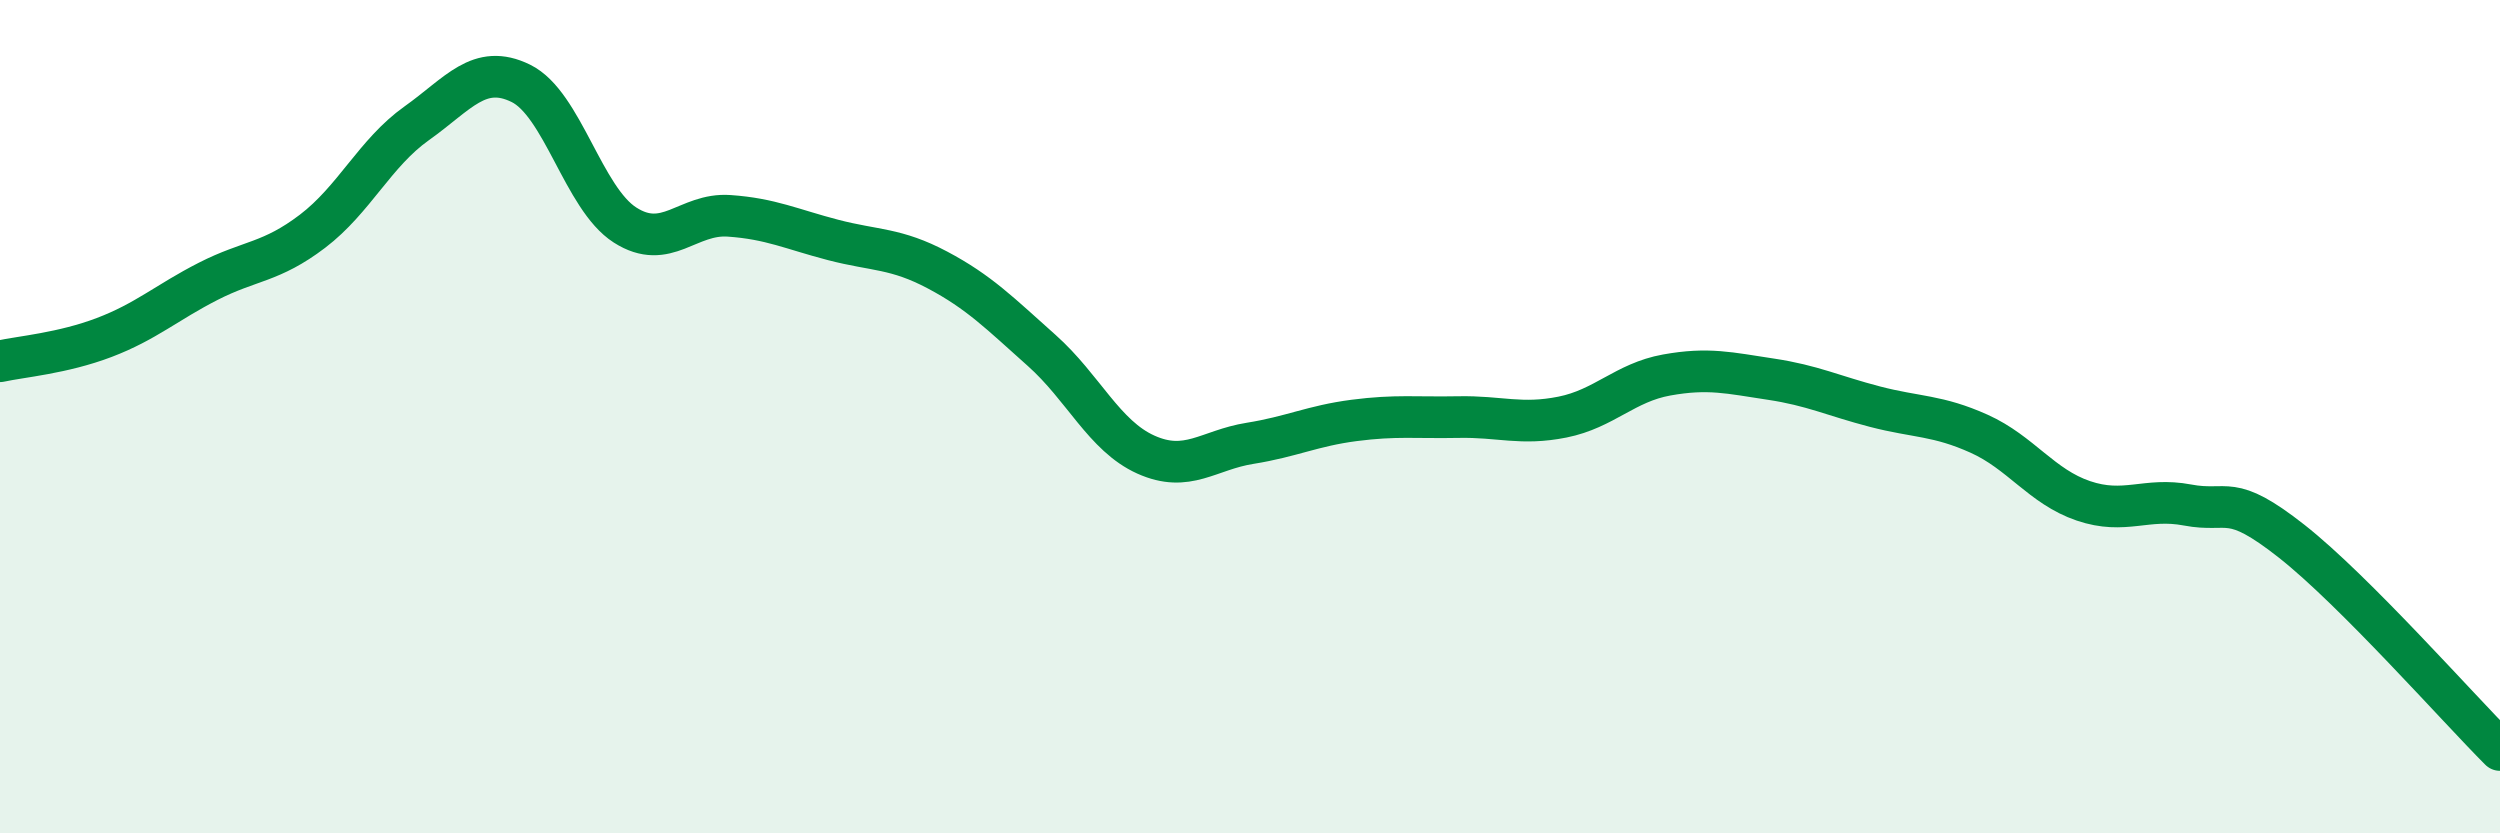
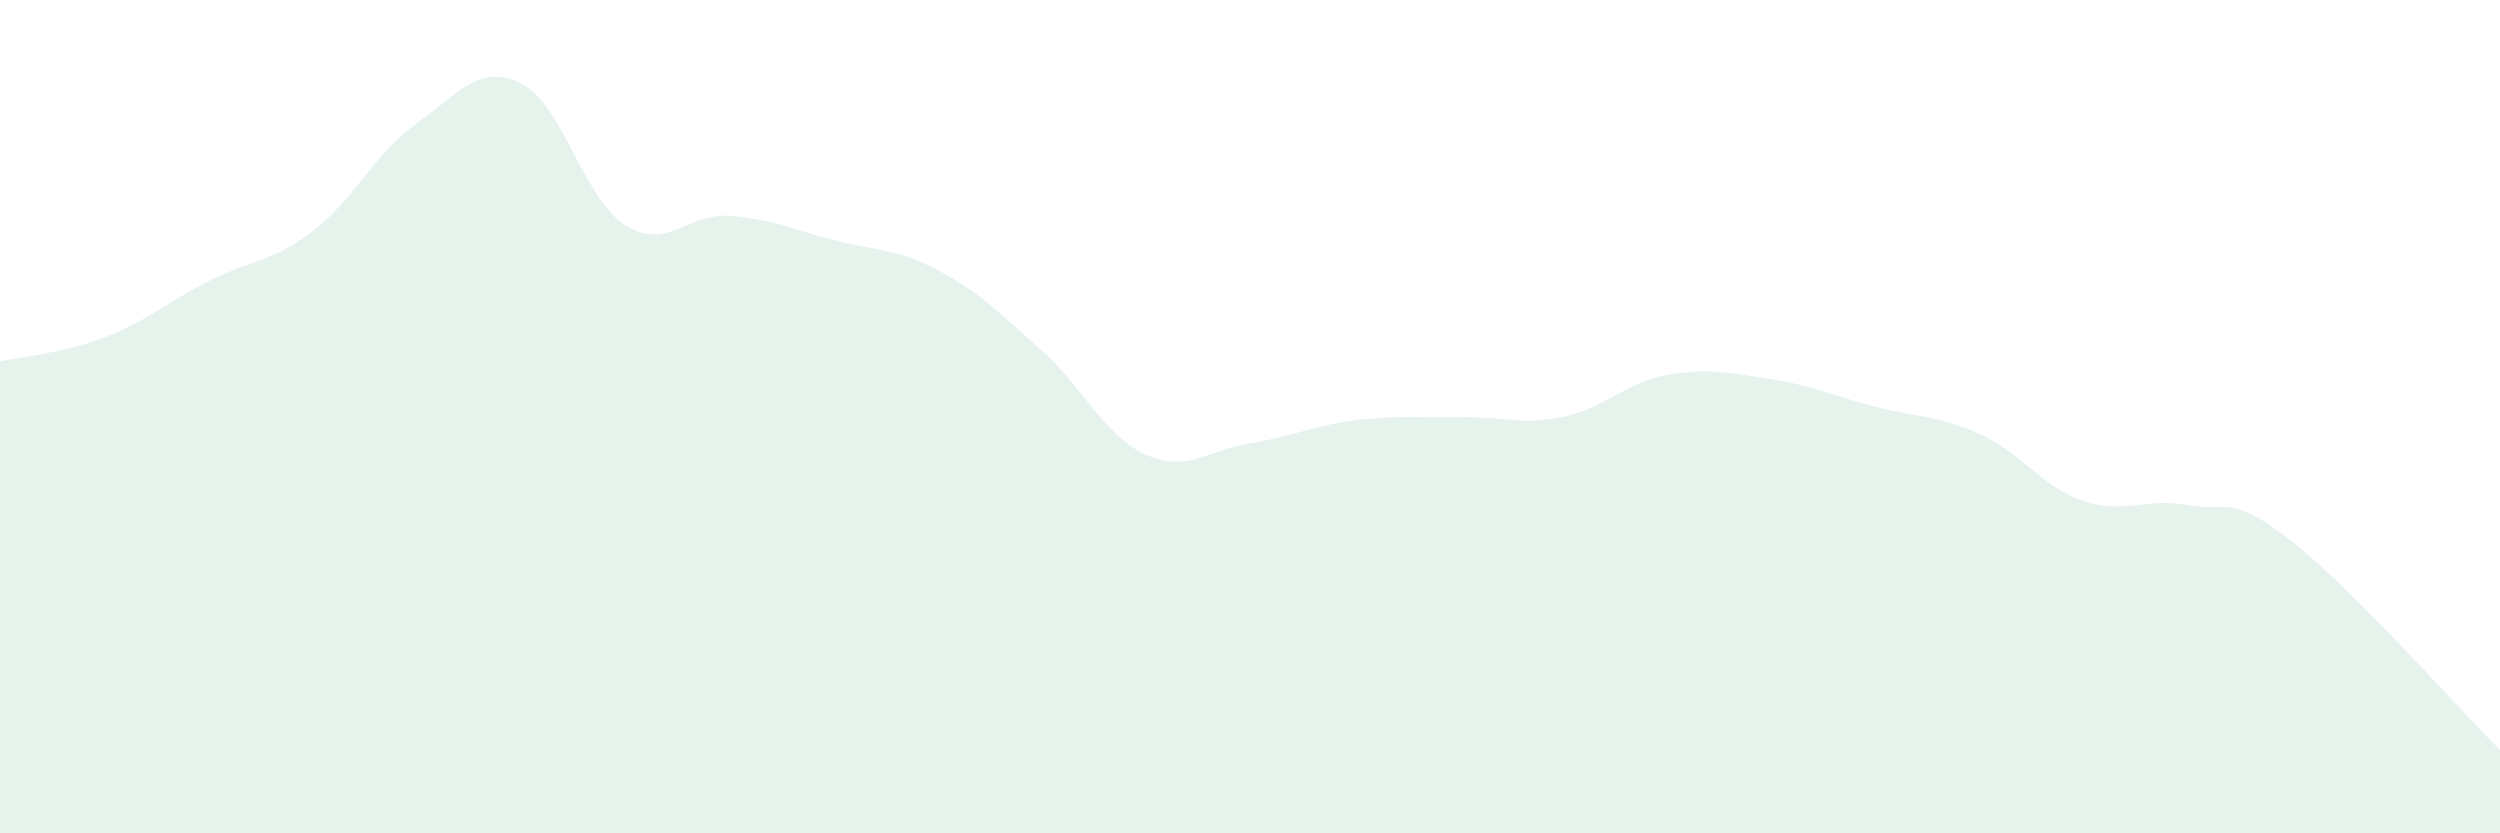
<svg xmlns="http://www.w3.org/2000/svg" width="60" height="20" viewBox="0 0 60 20">
-   <path d="M 0,8.67 C 0.5,8.56 1.5,8.48 2.5,8.1 C 3.5,7.72 4,7.26 5,6.75 C 6,6.24 6.5,6.31 7.5,5.55 C 8.5,4.79 9,3.67 10,2.96 C 11,2.25 11.5,1.51 12.5,2 C 13.5,2.49 14,4.76 15,5.4 C 16,6.04 16.5,5.11 17.5,5.18 C 18.5,5.25 19,5.5 20,5.76 C 21,6.02 21.5,5.95 22.5,6.48 C 23.5,7.01 24,7.52 25,8.41 C 26,9.3 26.5,10.46 27.5,10.91 C 28.5,11.36 29,10.8 30,10.64 C 31,10.48 31.5,10.22 32.5,10.09 C 33.5,9.96 34,10.03 35,10.01 C 36,9.99 36.5,10.21 37.5,10.01 C 38.5,9.81 39,9.18 40,9 C 41,8.82 41.5,8.95 42.5,9.1 C 43.5,9.25 44,9.5 45,9.76 C 46,10.02 46.5,9.96 47.5,10.41 C 48.5,10.86 49,11.68 50,12.02 C 51,12.36 51.5,11.93 52.5,12.12 C 53.5,12.31 53.5,11.81 55,12.99 C 56.5,14.17 59,17 60,18L60 20L0 20Z" fill="#008740" opacity="0.1" stroke-linecap="round" stroke-linejoin="round" />
-   <path d="M 0,8.67 C 0.5,8.56 1.5,8.48 2.5,8.1 C 3.5,7.72 4,7.26 5,6.75 C 6,6.24 6.5,6.31 7.5,5.55 C 8.5,4.79 9,3.67 10,2.96 C 11,2.25 11.5,1.51 12.5,2 C 13.5,2.49 14,4.76 15,5.4 C 16,6.04 16.5,5.11 17.5,5.18 C 18.5,5.25 19,5.5 20,5.76 C 21,6.02 21.5,5.95 22.5,6.48 C 23.5,7.01 24,7.52 25,8.41 C 26,9.3 26.5,10.46 27.5,10.91 C 28.5,11.36 29,10.8 30,10.64 C 31,10.48 31.5,10.22 32.5,10.09 C 33.5,9.96 34,10.03 35,10.01 C 36,9.99 36.5,10.21 37.5,10.01 C 38.5,9.81 39,9.18 40,9 C 41,8.82 41.5,8.95 42.5,9.1 C 43.5,9.25 44,9.5 45,9.76 C 46,10.02 46.5,9.96 47.5,10.41 C 48.5,10.86 49,11.68 50,12.02 C 51,12.36 51.5,11.93 52.5,12.12 C 53.5,12.31 53.5,11.81 55,12.99 C 56.5,14.17 59,17 60,18" stroke="#008740" stroke-width="1" fill="none" stroke-linecap="round" stroke-linejoin="round" />
+   <path d="M 0,8.67 C 0.5,8.56 1.5,8.48 2.5,8.1 C 3.5,7.72 4,7.26 5,6.75 C 6,6.24 6.5,6.31 7.5,5.55 C 8.5,4.79 9,3.67 10,2.96 C 11,2.25 11.5,1.51 12.5,2 C 13.5,2.49 14,4.76 15,5.4 C 16,6.04 16.5,5.11 17.5,5.18 C 18.5,5.25 19,5.5 20,5.76 C 21,6.02 21.5,5.95 22.5,6.48 C 23.5,7.01 24,7.52 25,8.41 C 26,9.3 26.5,10.46 27.5,10.91 C 28.5,11.36 29,10.8 30,10.64 C 31,10.48 31.5,10.22 32.5,10.09 C 33.5,9.96 34,10.03 35,10.01 C 36,9.99 36.5,10.21 37.5,10.01 C 38.5,9.81 39,9.18 40,9 C 41,8.82 41.5,8.95 42.5,9.1 C 43.5,9.25 44,9.5 45,9.76 C 46,10.02 46.5,9.96 47.5,10.41 C 48.5,10.86 49,11.68 50,12.02 C 51,12.36 51.5,11.93 52.5,12.12 C 53.5,12.31 53.5,11.81 55,12.99 C 56.5,14.17 59,17 60,18L60 20L0 20" fill="#008740" opacity="0.1" stroke-linecap="round" stroke-linejoin="round" />
</svg>